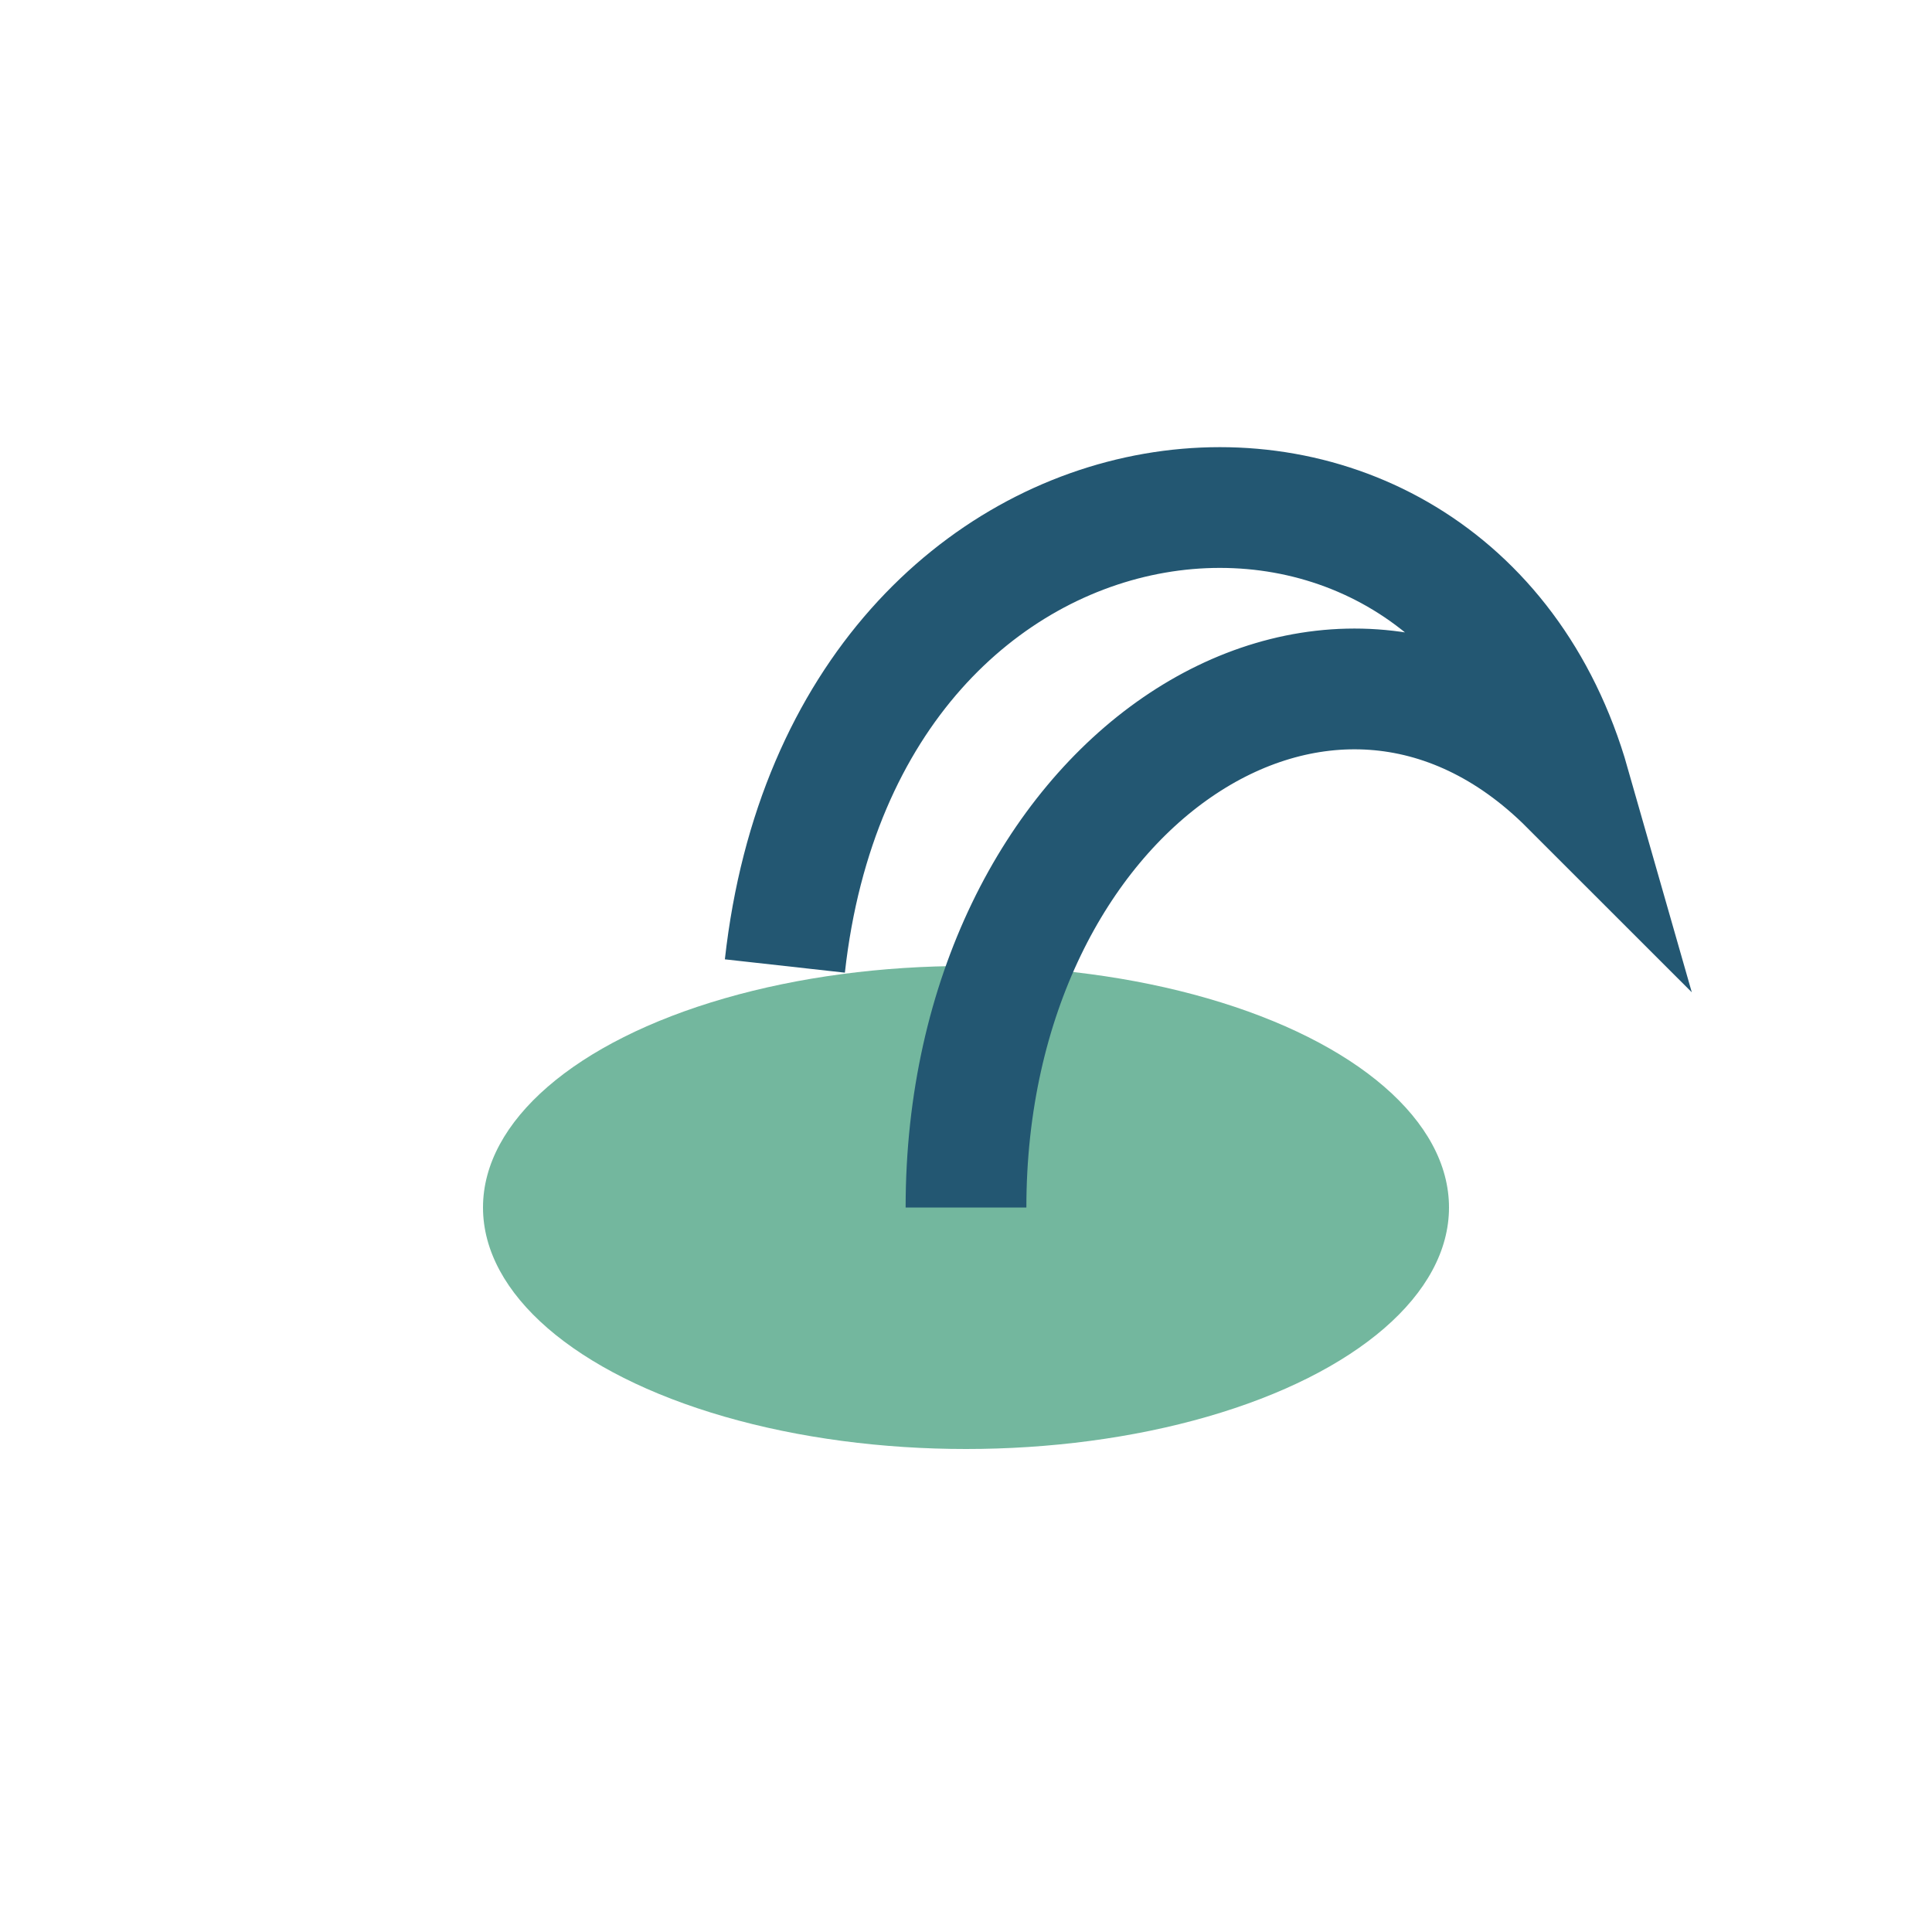
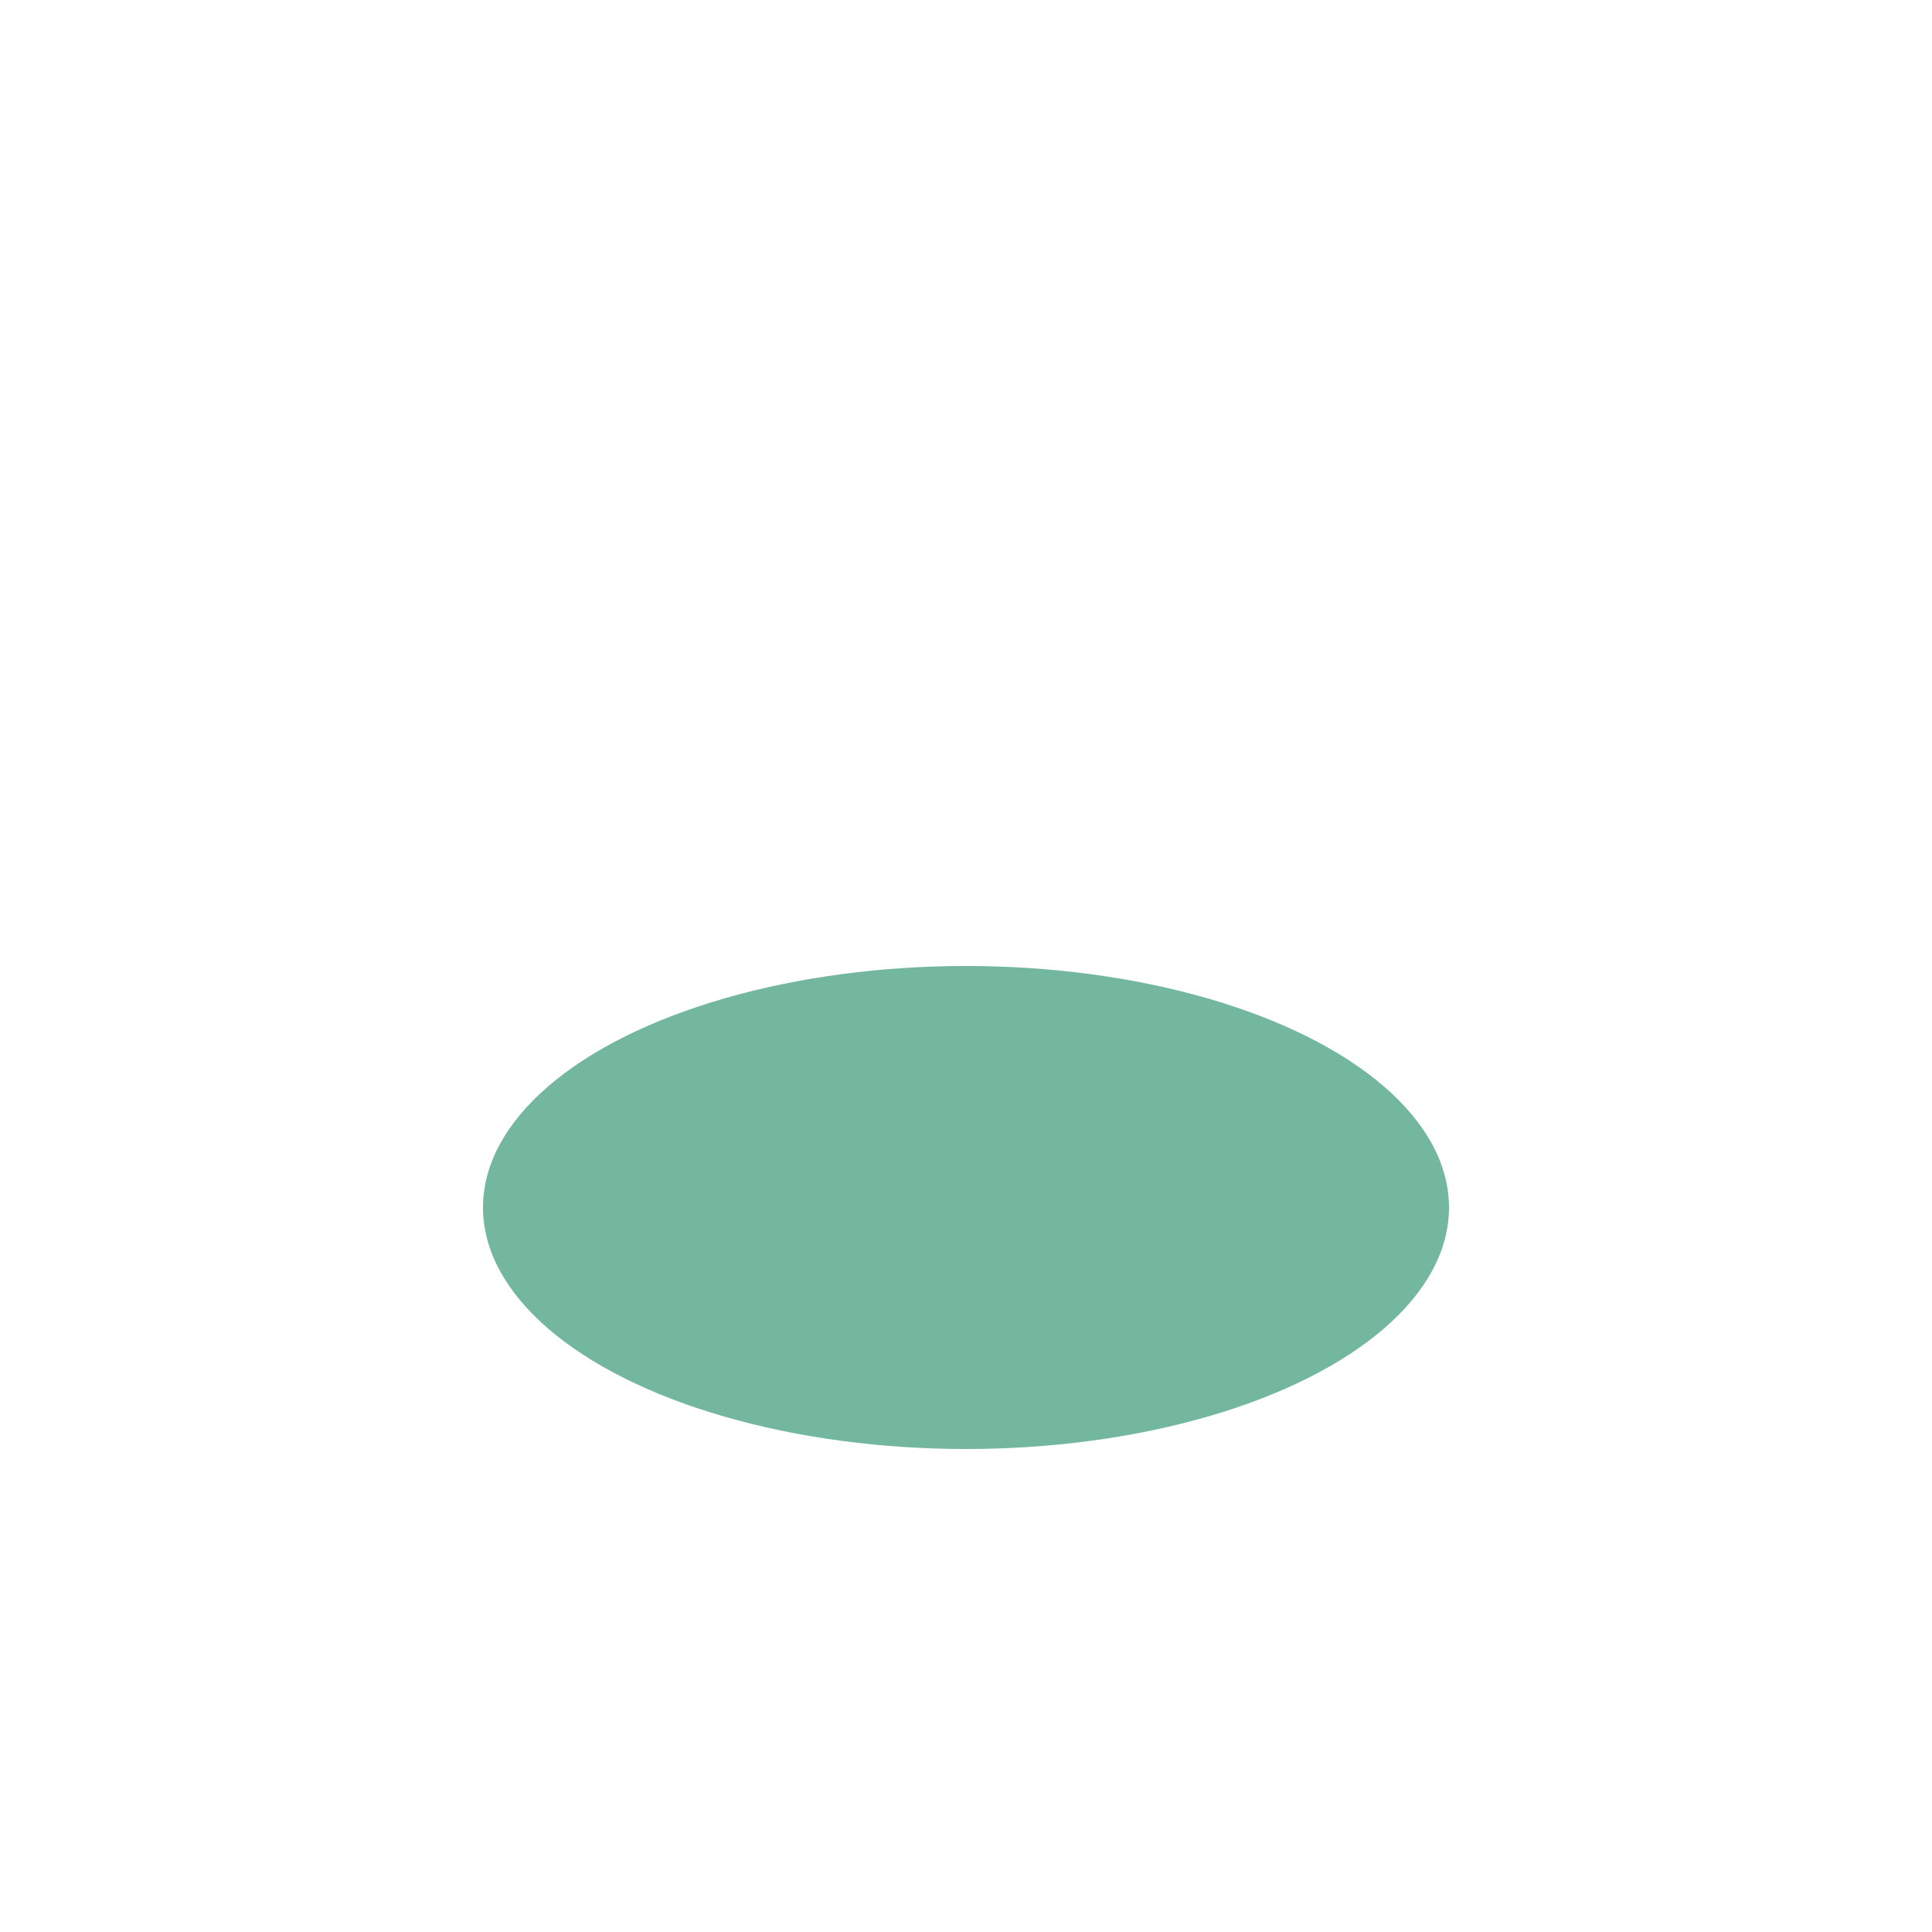
<svg xmlns="http://www.w3.org/2000/svg" width="32" height="32" viewBox="0 0 32 32">
  <ellipse cx="16" cy="20" rx="8" ry="4" fill="#73B79E" />
-   <path d="M16 20c0-7 6-11 10-7-2-7-12-6-13 3" stroke="#235772" stroke-width="2" fill="none" />
</svg>